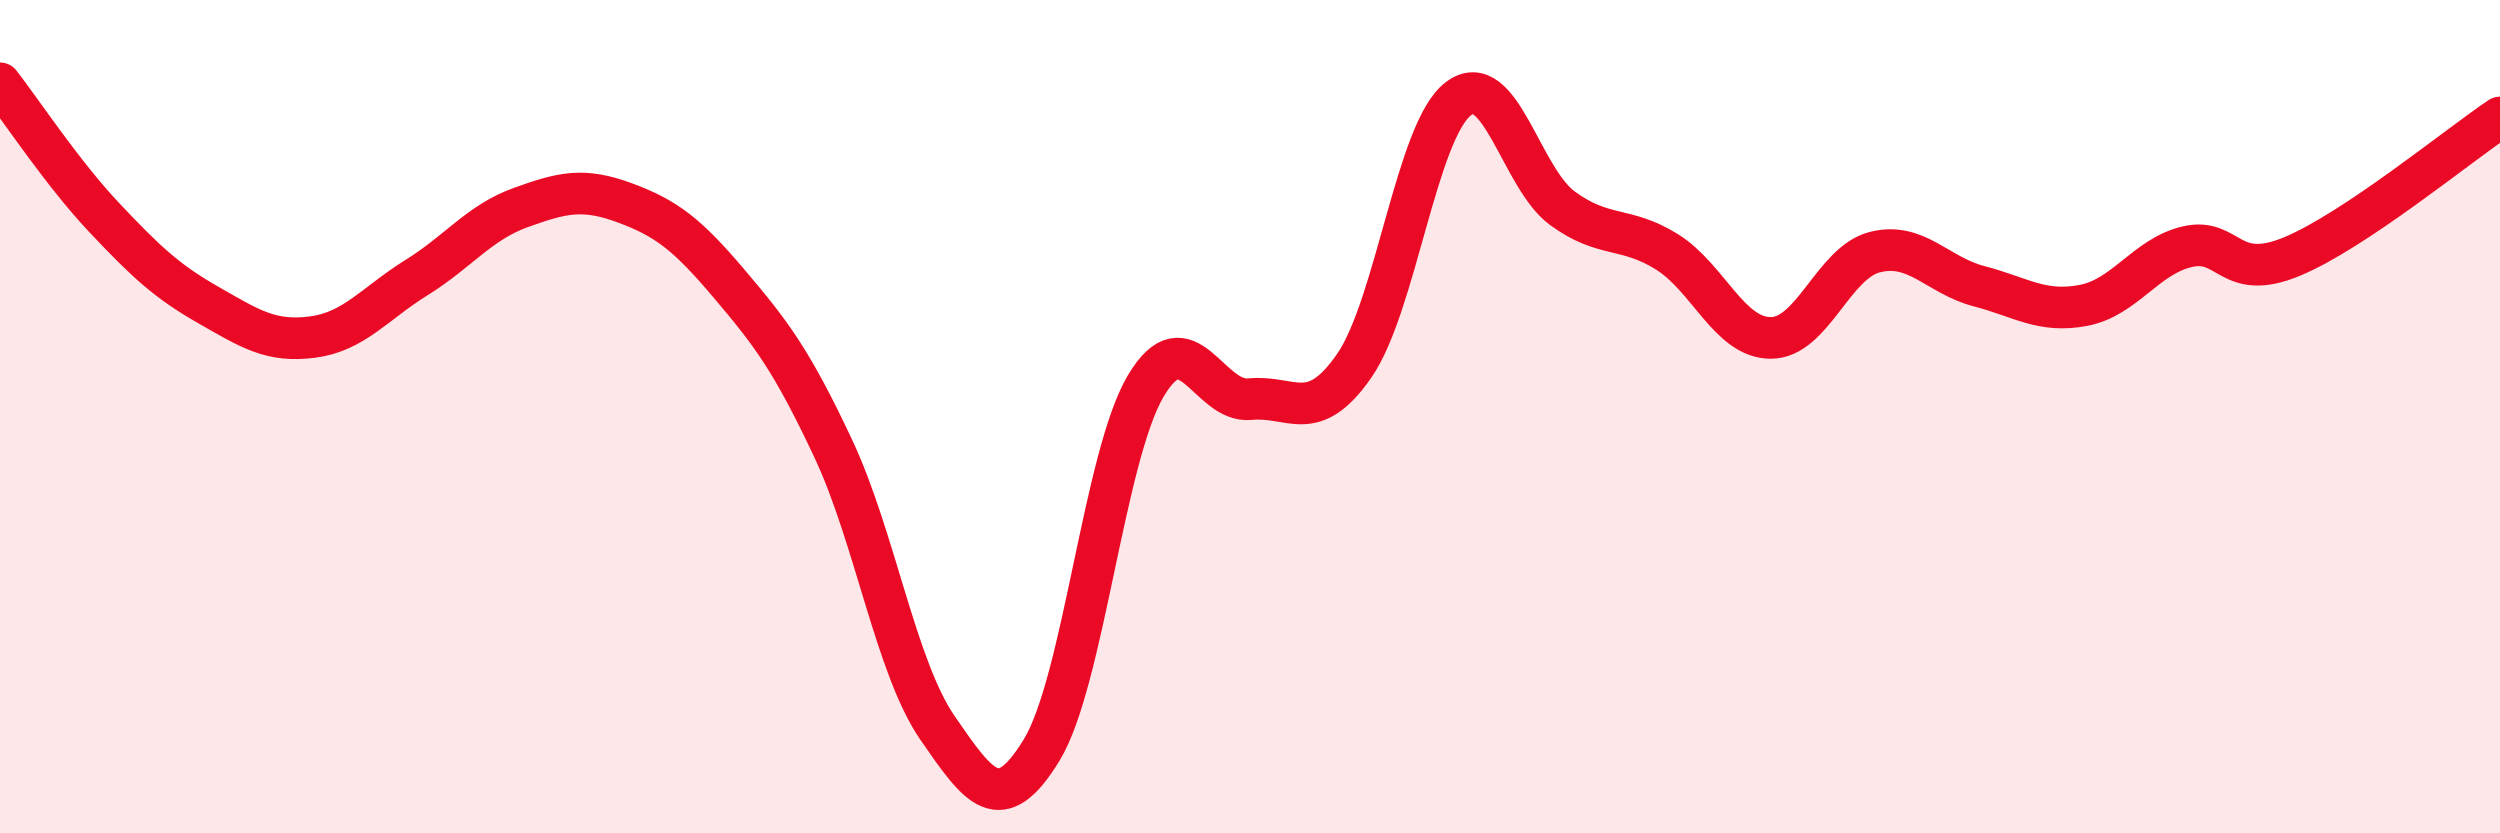
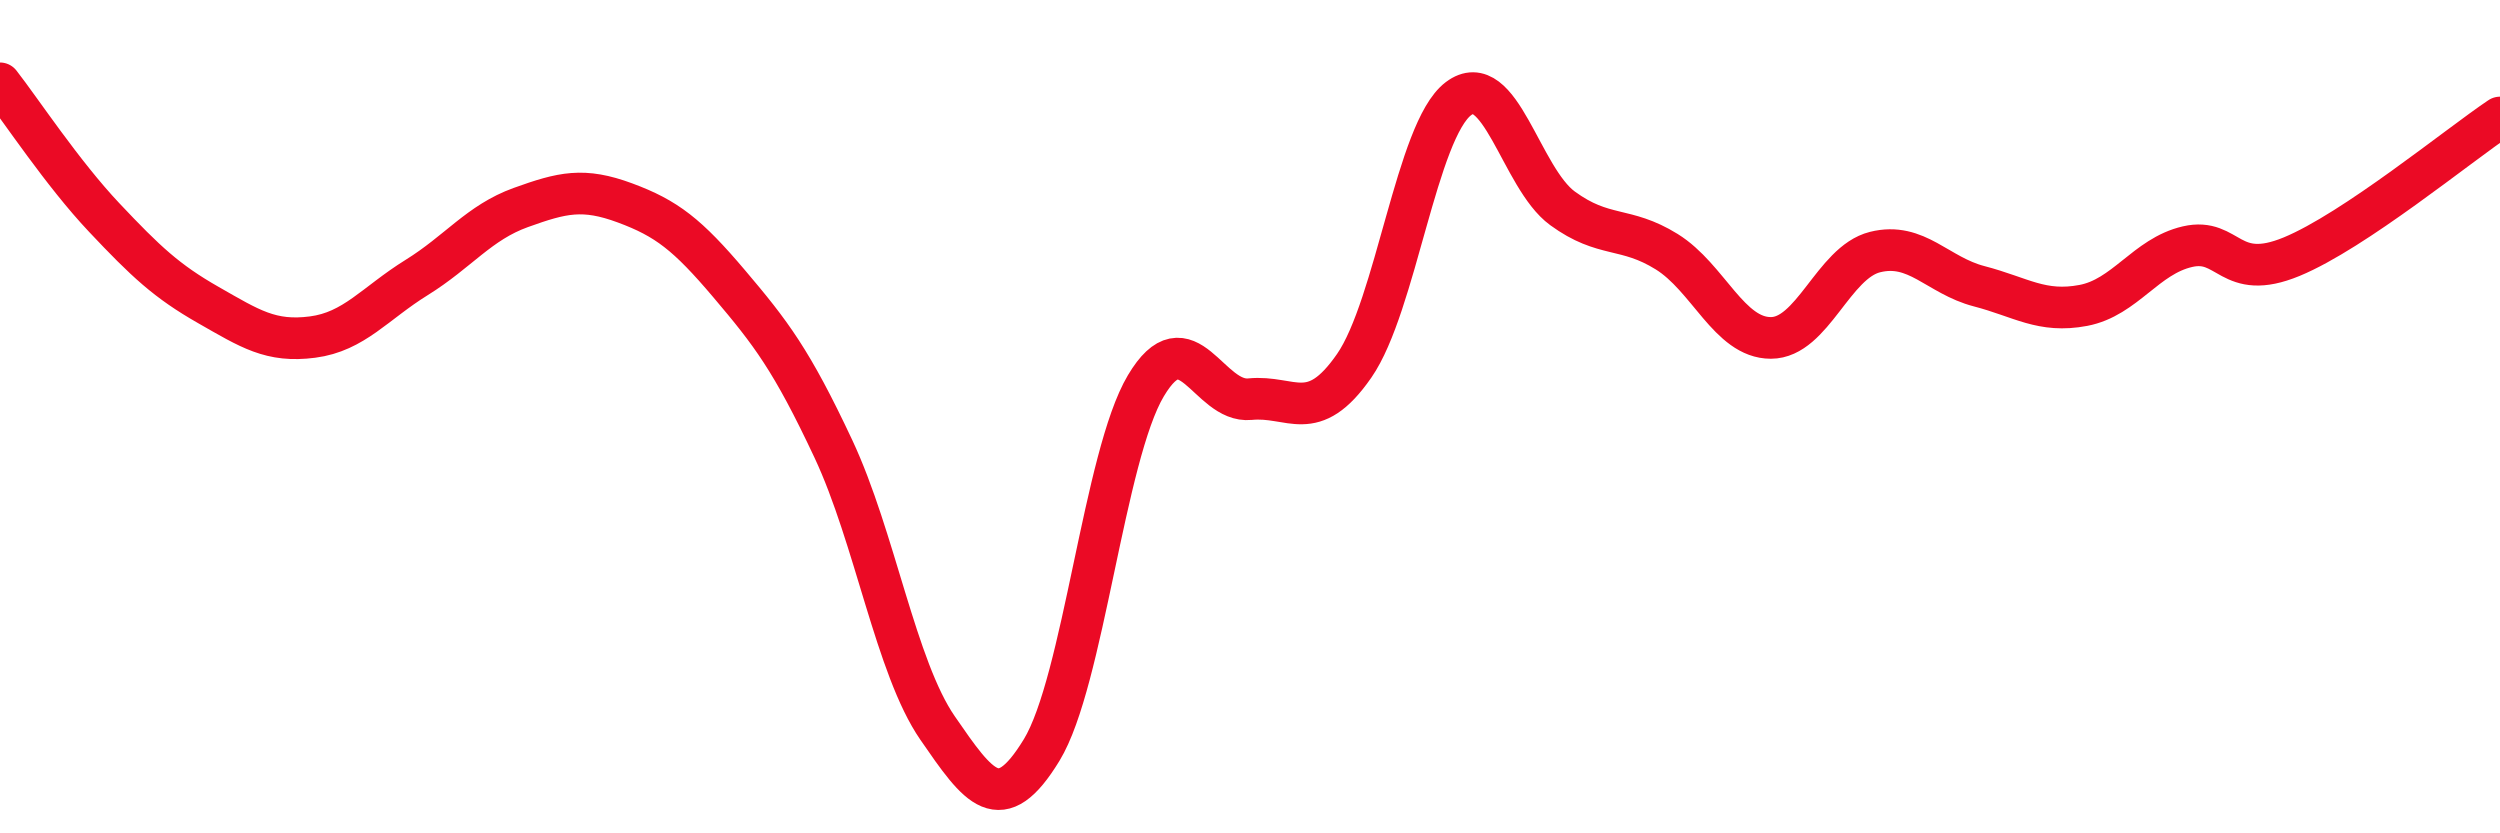
<svg xmlns="http://www.w3.org/2000/svg" width="60" height="20" viewBox="0 0 60 20">
-   <path d="M 0,2 C 0.5,2.64 1.5,4.16 2.5,5.22 C 3.5,6.28 4,6.75 5,7.32 C 6,7.89 6.5,8.22 7.5,8.09 C 8.5,7.96 9,7.28 10,6.66 C 11,6.04 11.5,5.34 12.5,4.98 C 13.5,4.62 14,4.5 15,4.87 C 16,5.24 16.5,5.63 17.5,6.81 C 18.5,7.99 19,8.64 20,10.77 C 21,12.9 21.5,16.02 22.5,17.47 C 23.5,18.92 24,19.64 25,18 C 26,16.36 26.5,10.94 27.5,9.26 C 28.5,7.58 29,9.68 30,9.58 C 31,9.48 31.5,10.22 32.5,8.78 C 33.5,7.34 34,3.13 35,2.37 C 36,1.61 36.5,4.27 37.5,5 C 38.5,5.73 39,5.42 40,6.04 C 41,6.66 41.5,8.11 42.5,8.11 C 43.5,8.11 44,6.3 45,6.05 C 46,5.8 46.5,6.61 47.5,6.87 C 48.5,7.13 49,7.52 50,7.33 C 51,7.14 51.5,6.15 52.5,5.92 C 53.5,5.69 53.5,6.78 55,6.16 C 56.5,5.54 59,3.49 60,2.82L60 20L0 20Z" fill="#EB0A25" opacity="0.1" stroke-linecap="round" stroke-linejoin="round" />
  <path d="M 0,2 C 0.5,2.64 1.5,4.16 2.5,5.22 C 3.5,6.28 4,6.75 5,7.32 C 6,7.89 6.5,8.22 7.5,8.09 C 8.5,7.96 9,7.28 10,6.66 C 11,6.04 11.5,5.34 12.5,4.98 C 13.5,4.62 14,4.5 15,4.87 C 16,5.24 16.5,5.63 17.5,6.81 C 18.5,7.99 19,8.64 20,10.77 C 21,12.9 21.5,16.02 22.5,17.47 C 23.5,18.92 24,19.64 25,18 C 26,16.36 26.5,10.94 27.5,9.26 C 28.5,7.58 29,9.68 30,9.58 C 31,9.48 31.5,10.22 32.5,8.78 C 33.5,7.34 34,3.13 35,2.37 C 36,1.61 36.5,4.27 37.5,5 C 38.5,5.73 39,5.42 40,6.04 C 41,6.66 41.5,8.11 42.5,8.11 C 43.5,8.11 44,6.3 45,6.05 C 46,5.8 46.5,6.61 47.5,6.87 C 48.5,7.13 49,7.52 50,7.33 C 51,7.14 51.5,6.15 52.5,5.92 C 53.5,5.69 53.5,6.78 55,6.16 C 56.5,5.54 59,3.49 60,2.82" stroke="#EB0A25" stroke-width="1" fill="none" stroke-linecap="round" stroke-linejoin="round" />
</svg>